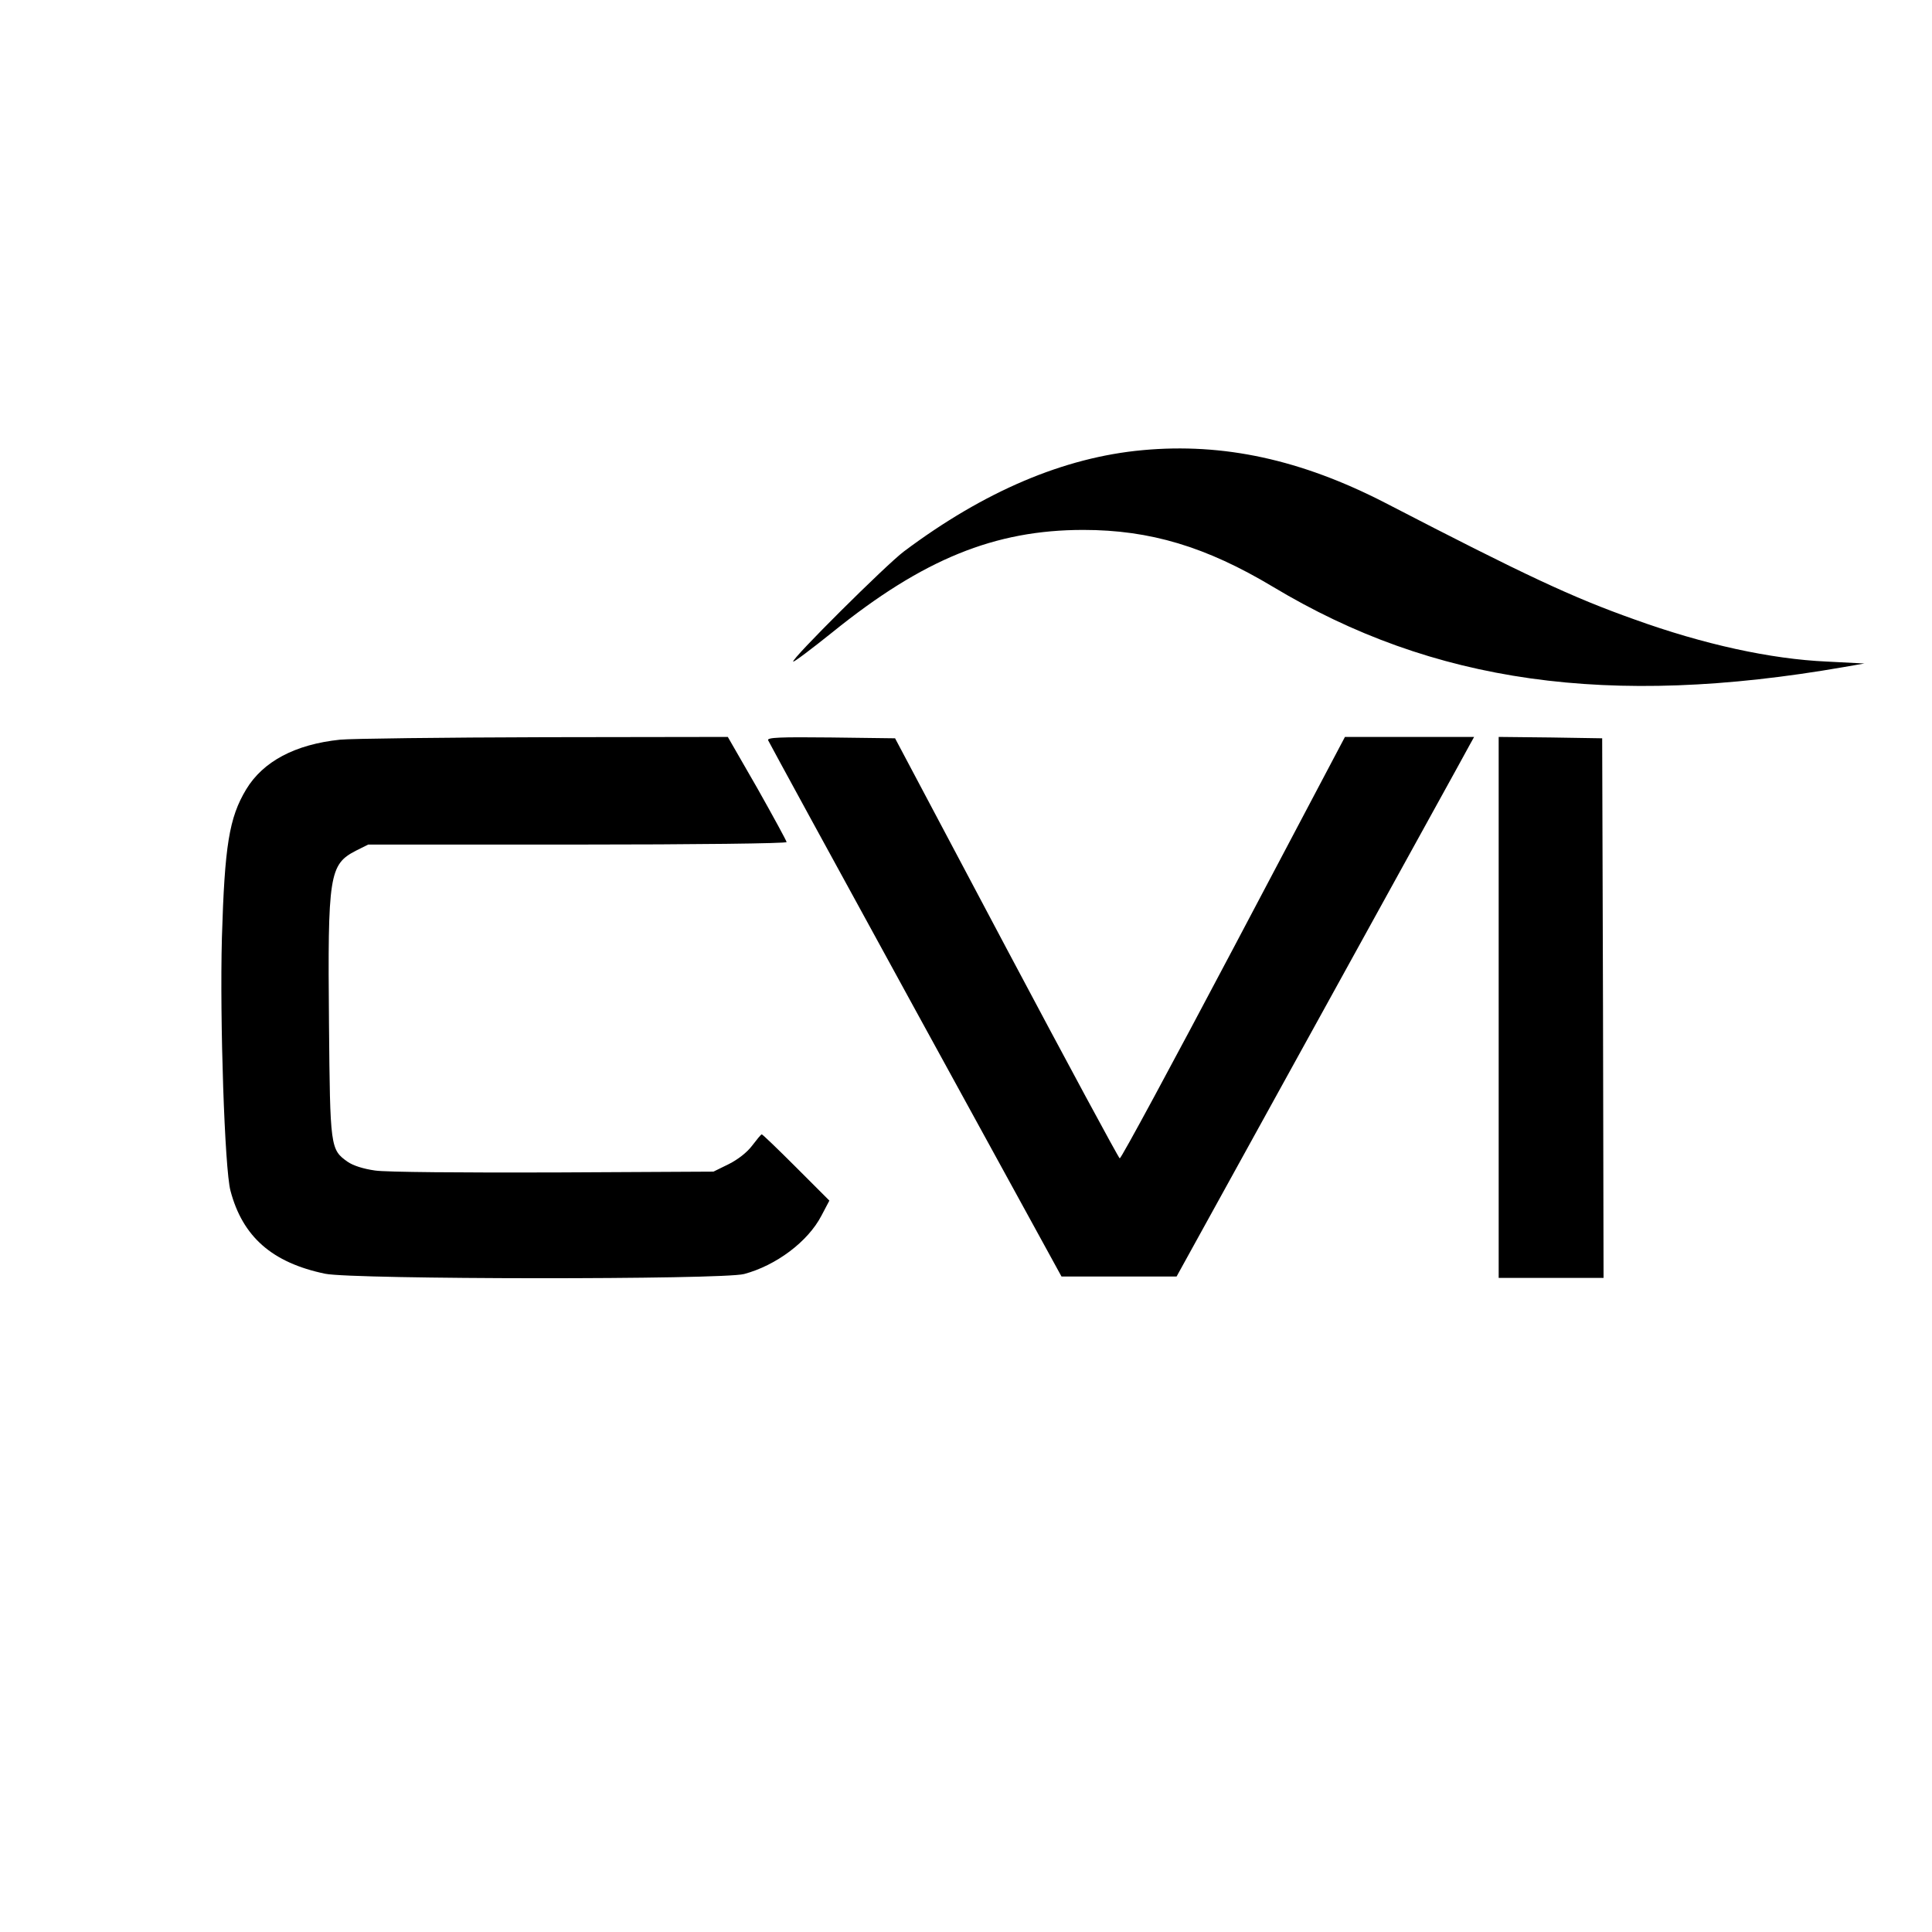
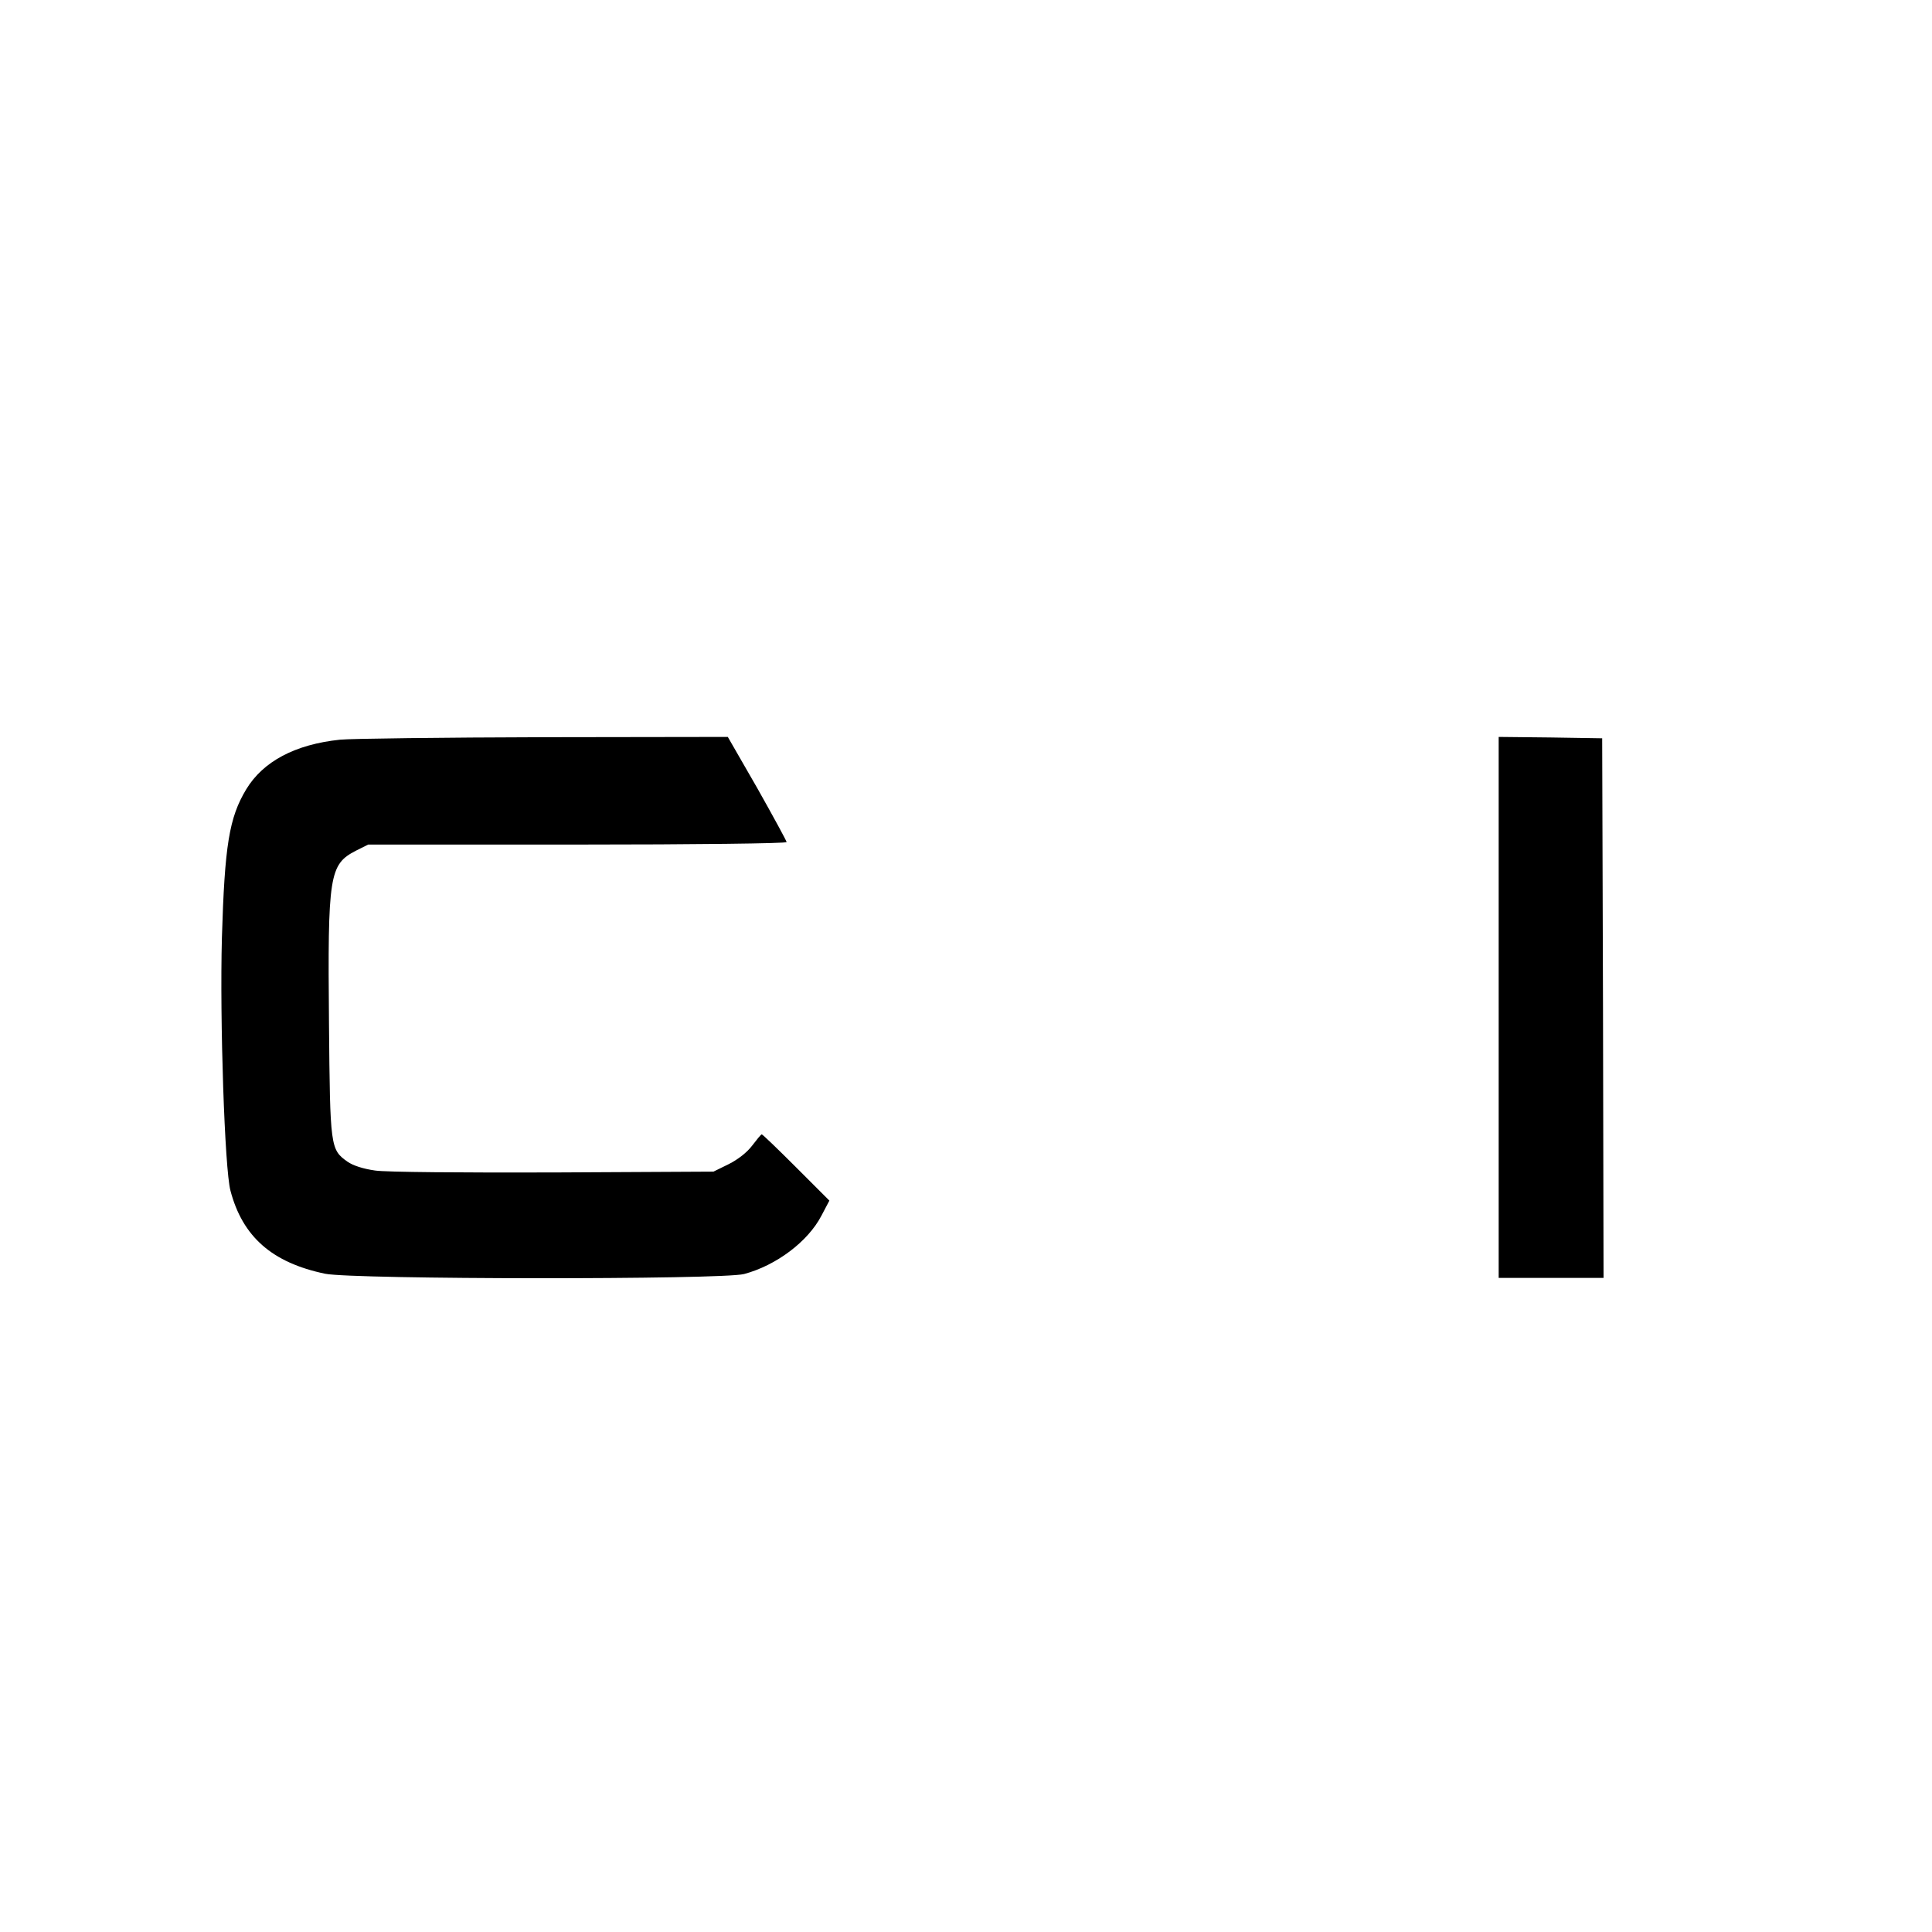
<svg xmlns="http://www.w3.org/2000/svg" version="1.0" width="700pt" height="700pt" viewBox="0 0 700 700" preserveAspectRatio="xMidYMid meet">
  <g transform="translate(0,700) scale(0.1,-0.1)" fill="#000000" stroke="none">
-     <path d="M4140 5369 c-285 -26 -574 -149 -865 -367 -64 -48 -409 -391 -401 -399 2 -3 67 46 143 107 327 264 587 370 908 370 242 0 445 -61 687 -206 581 -349 1217 -439 2068 -291 l75 13 -136 7 c-203 9 -446 62 -698 153 -225 80 -392 158 -902 422 -305 157 -586 218 -879 191z" />
    <path d="M1232 4320 c-163 -17 -279 -79 -340 -180 -62 -103 -78 -204 -88 -538 -8 -297 10 -838 31 -916 44 -167 151 -261 343 -301 103 -21 1438 -22 1518 -1 116 31 231 117 280 211 l29 55 -120 120 c-66 66 -122 120 -125 120 -3 0 -18 -19 -35 -41 -18 -24 -51 -50 -85 -67 l-55 -27 -579 -3 c-327 -1 -609 1 -647 7 -43 6 -80 18 -100 32 -62 44 -63 52 -67 499 -5 541 1 578 98 628 l44 22 758 0 c424 0 758 4 758 9 0 4 -48 92 -106 195 l-107 186 -666 -1 c-366 -1 -699 -5 -739 -9z" />
-     <path d="M2783 4318 c3 -7 243 -447 534 -978 l529 -965 209 0 208 0 524 950 c288 523 531 962 539 978 l15 27 -234 0 -234 0 -404 -765 c-222 -420 -407 -763 -412 -762 -4 1 -189 344 -411 762 l-403 760 -233 3 c-185 2 -231 0 -227 -10z" />
    <path d="M5430 3350 l0 -980 190 0 190 0 -2 978 -3 977 -187 3 -188 2 0 -980z" />
  </g>
</svg>